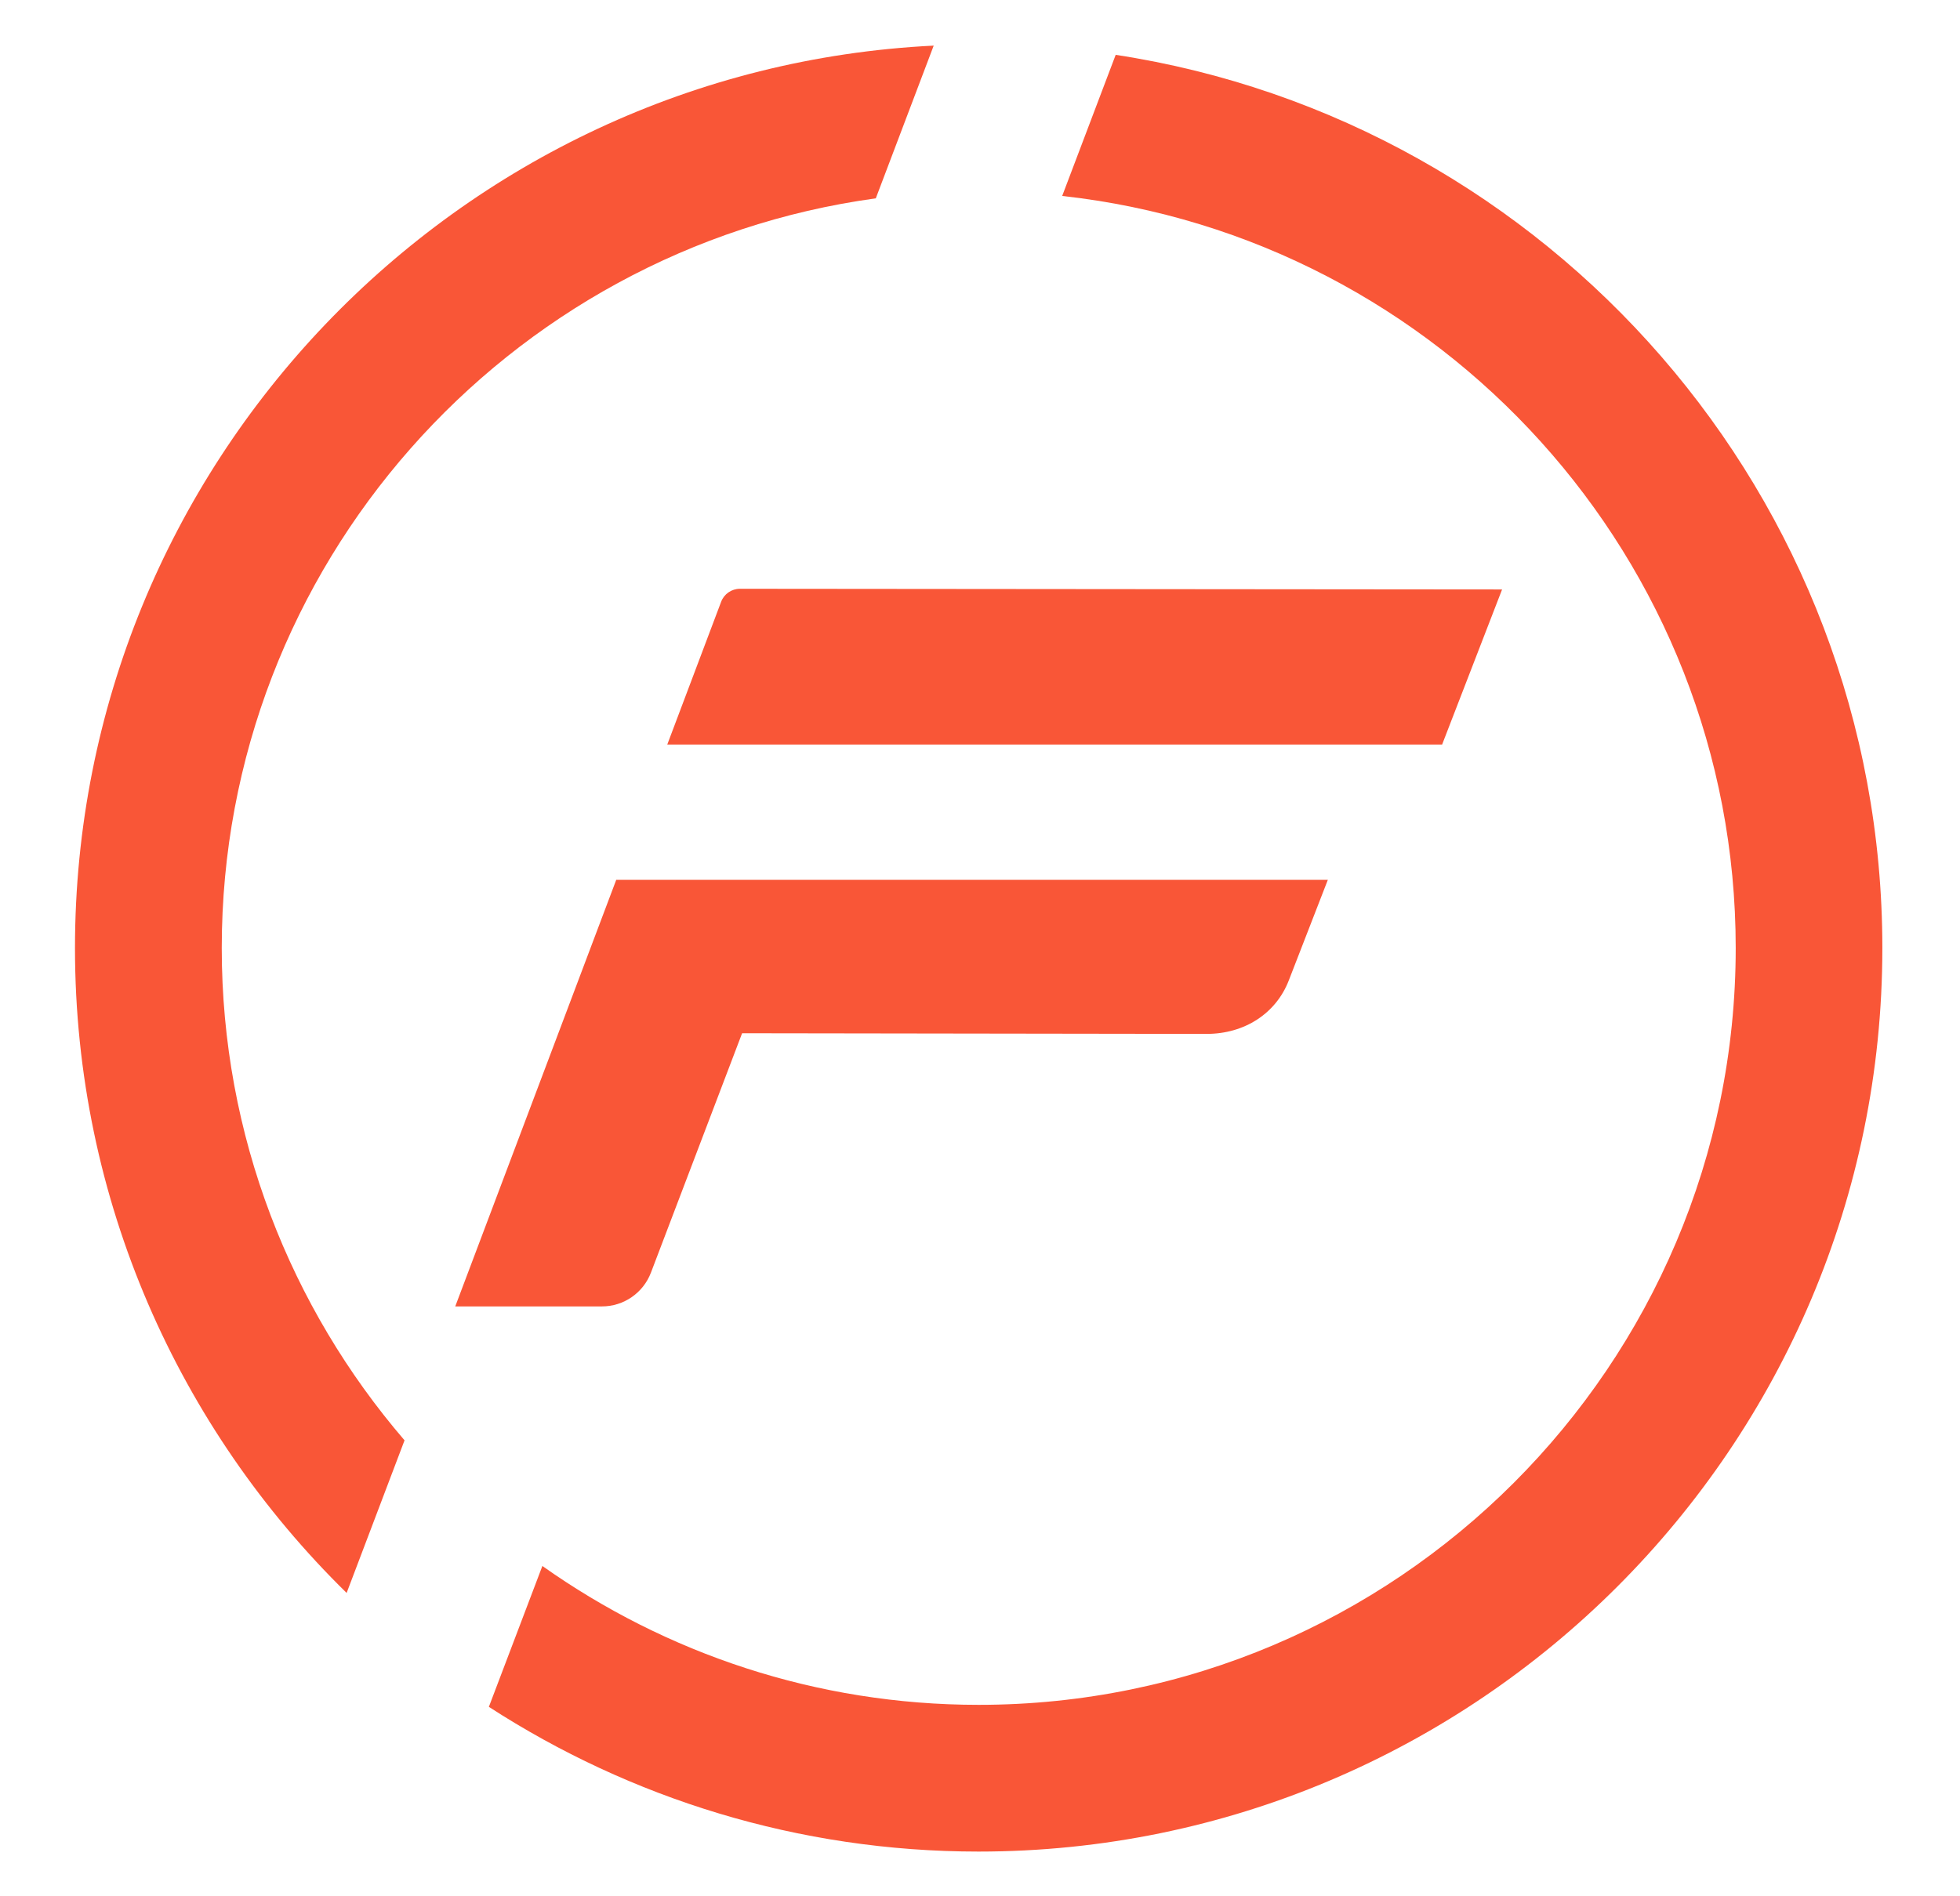
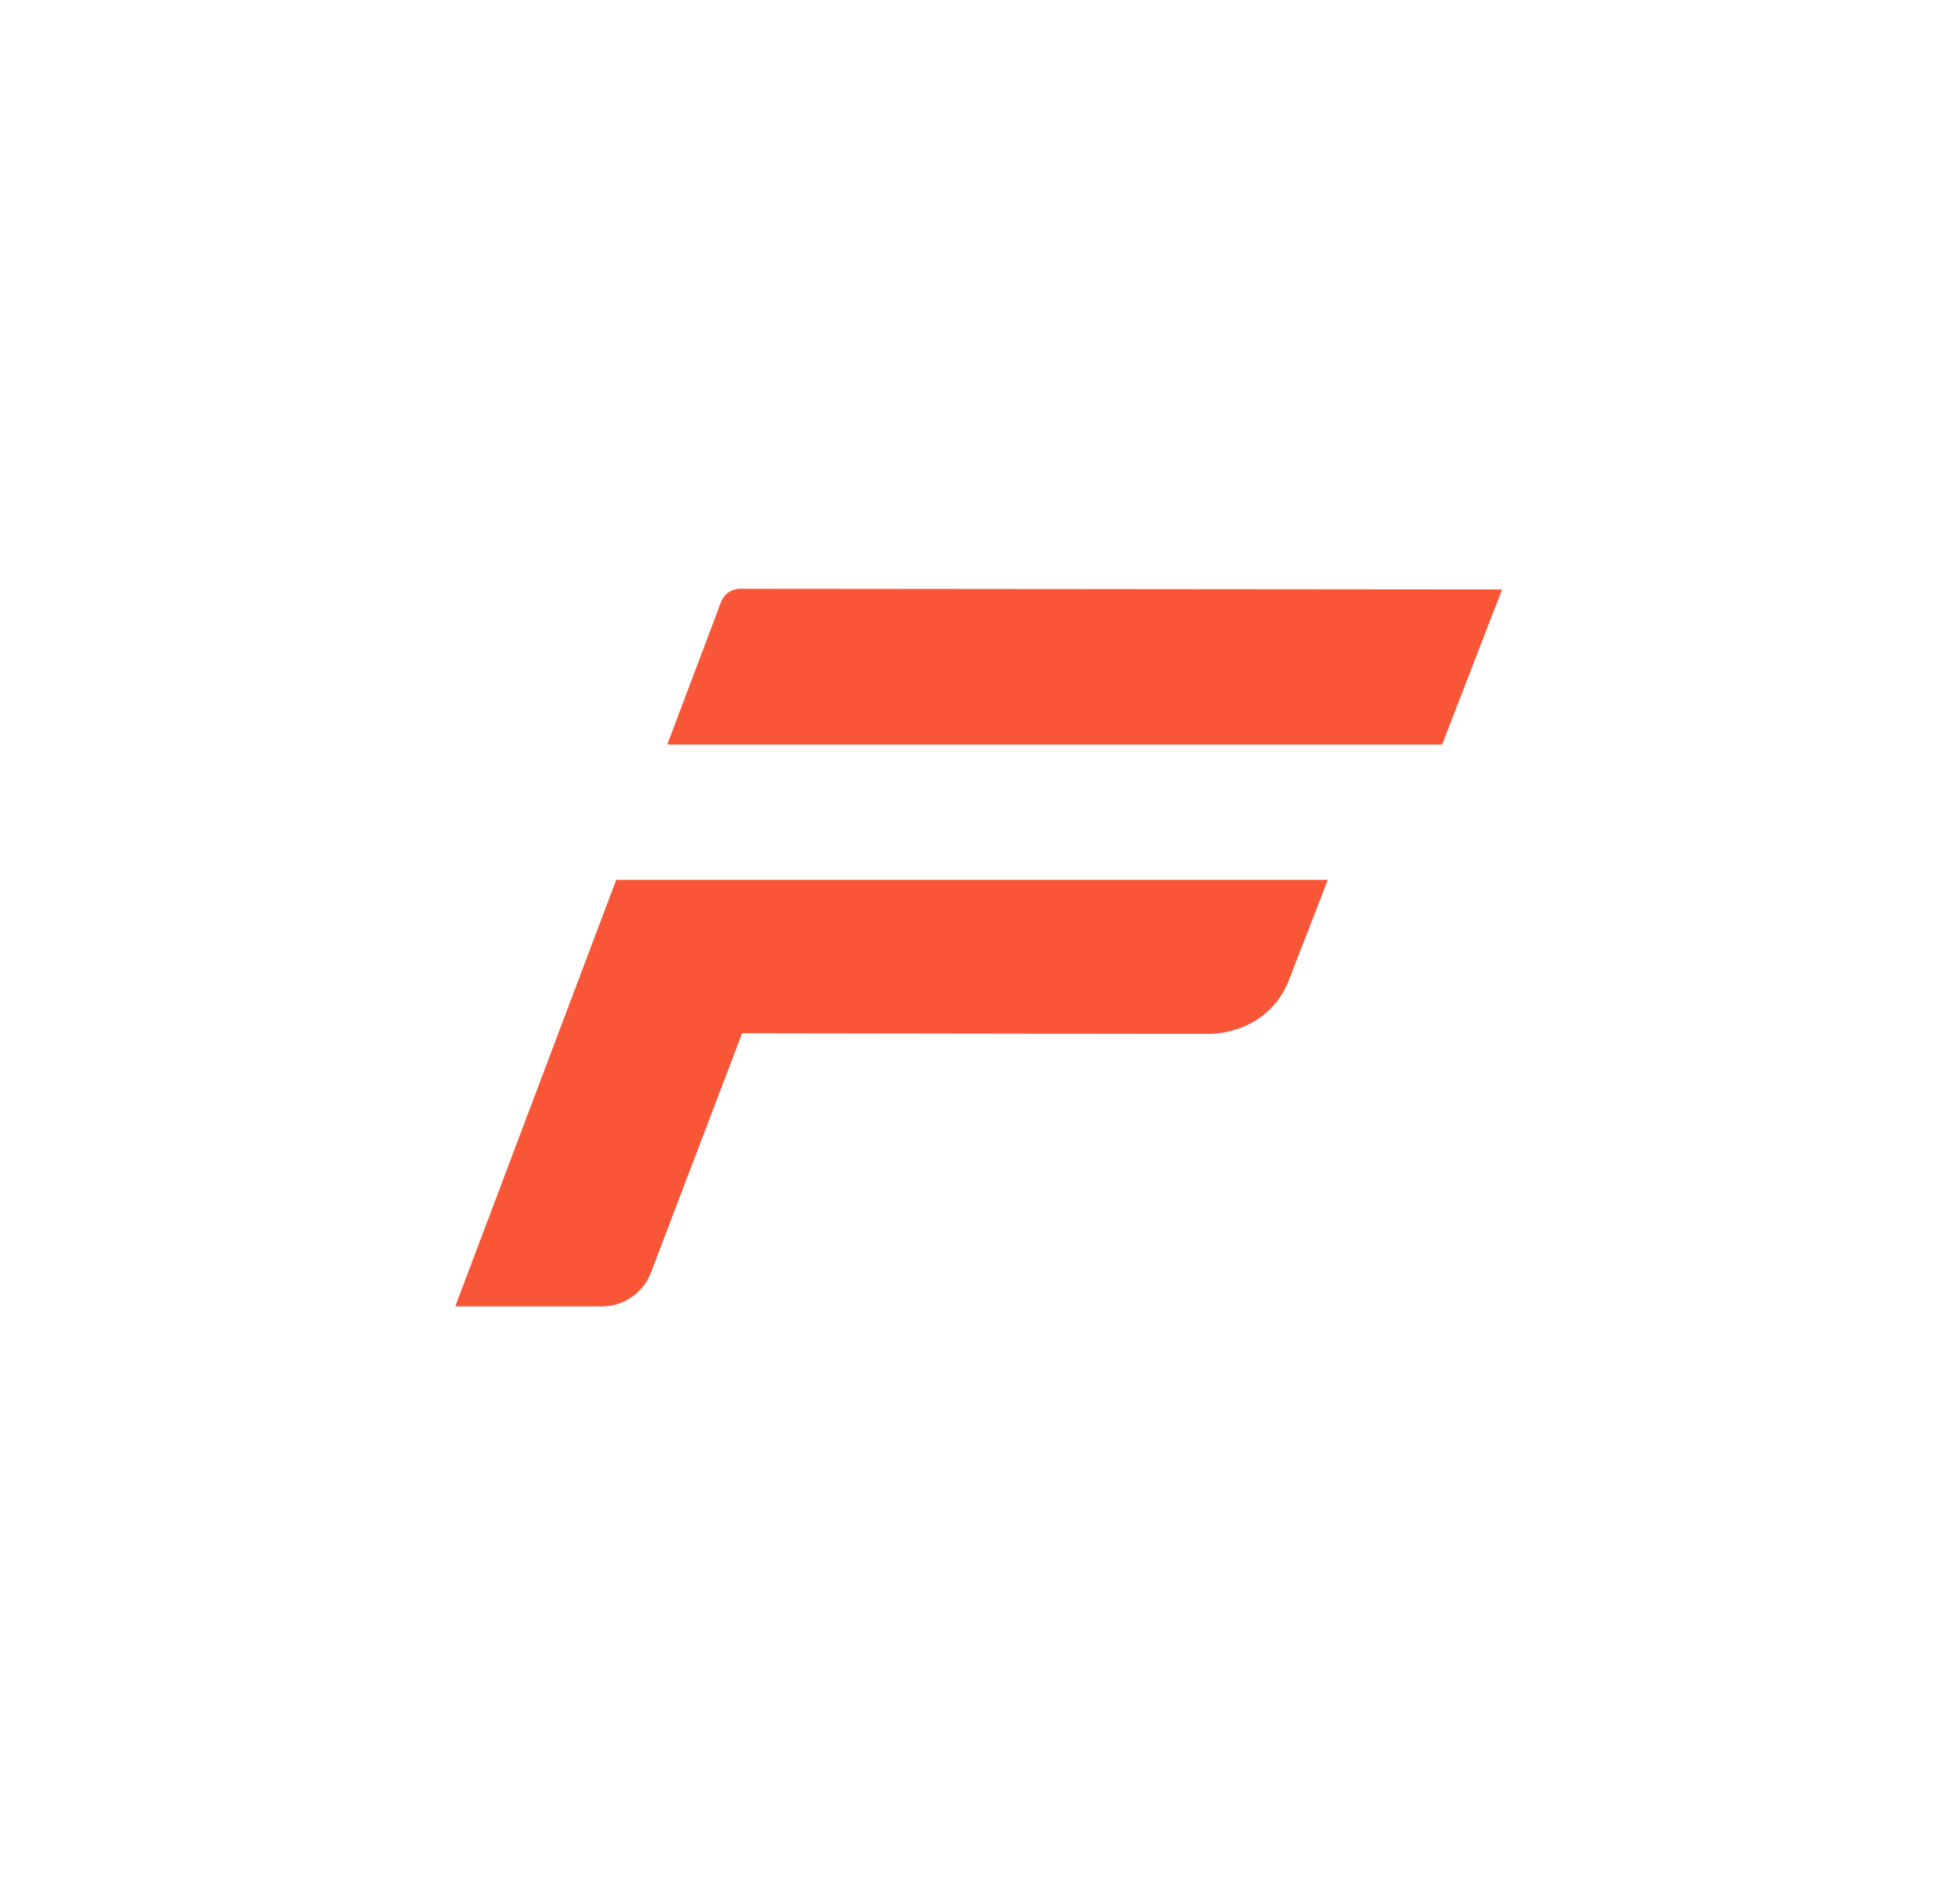
<svg xmlns="http://www.w3.org/2000/svg" id="Layer_1" version="1.1" viewBox="0 0 146.9 142.14">
  <defs>
    <style>
      .st0 {
        fill: #f95637;
      }
    </style>
  </defs>
  <g>
-     <path class="st0" d="M83.62,4.11l-4.01,10.58c28.35,3.12,50.48,27.21,50.48,56.38,0,31.28-25.45,56.74-56.74,56.74-12.17,0-23.45-3.86-32.7-10.41l-4.01,10.56c10.58,6.85,23.18,10.85,36.7,10.85,37.35,0,67.74-30.39,67.74-67.74,0-33.86-24.97-62-57.47-66.96Z" />
-     <path class="st0" d="M25.98,119.42l4.34-11.44c-8.53-9.93-13.7-22.83-13.7-36.91,0-28.67,21.37-52.42,49.02-56.2l4.34-11.45C34.19,5.18,5.62,34.85,5.62,71.07c0,18.92,7.81,36.05,20.36,48.35Z" />
-   </g>
+     </g>
  <g>
    <path class="st0" d="M108.08,55.83l4.5-11.64-57.12-.05c-.63,0-1.19.39-1.41.97l-4.04,10.71h58.07Z" />
    <path class="st0" d="M46.19,65.95l-12.07,31.99h10.99c1.64,0,3.1-1.01,3.68-2.54l6.83-17.94,34.81.05c2.85,0,5.2-1.53,6.16-4l2.93-7.55h-53.34Z" />
  </g>
</svg>